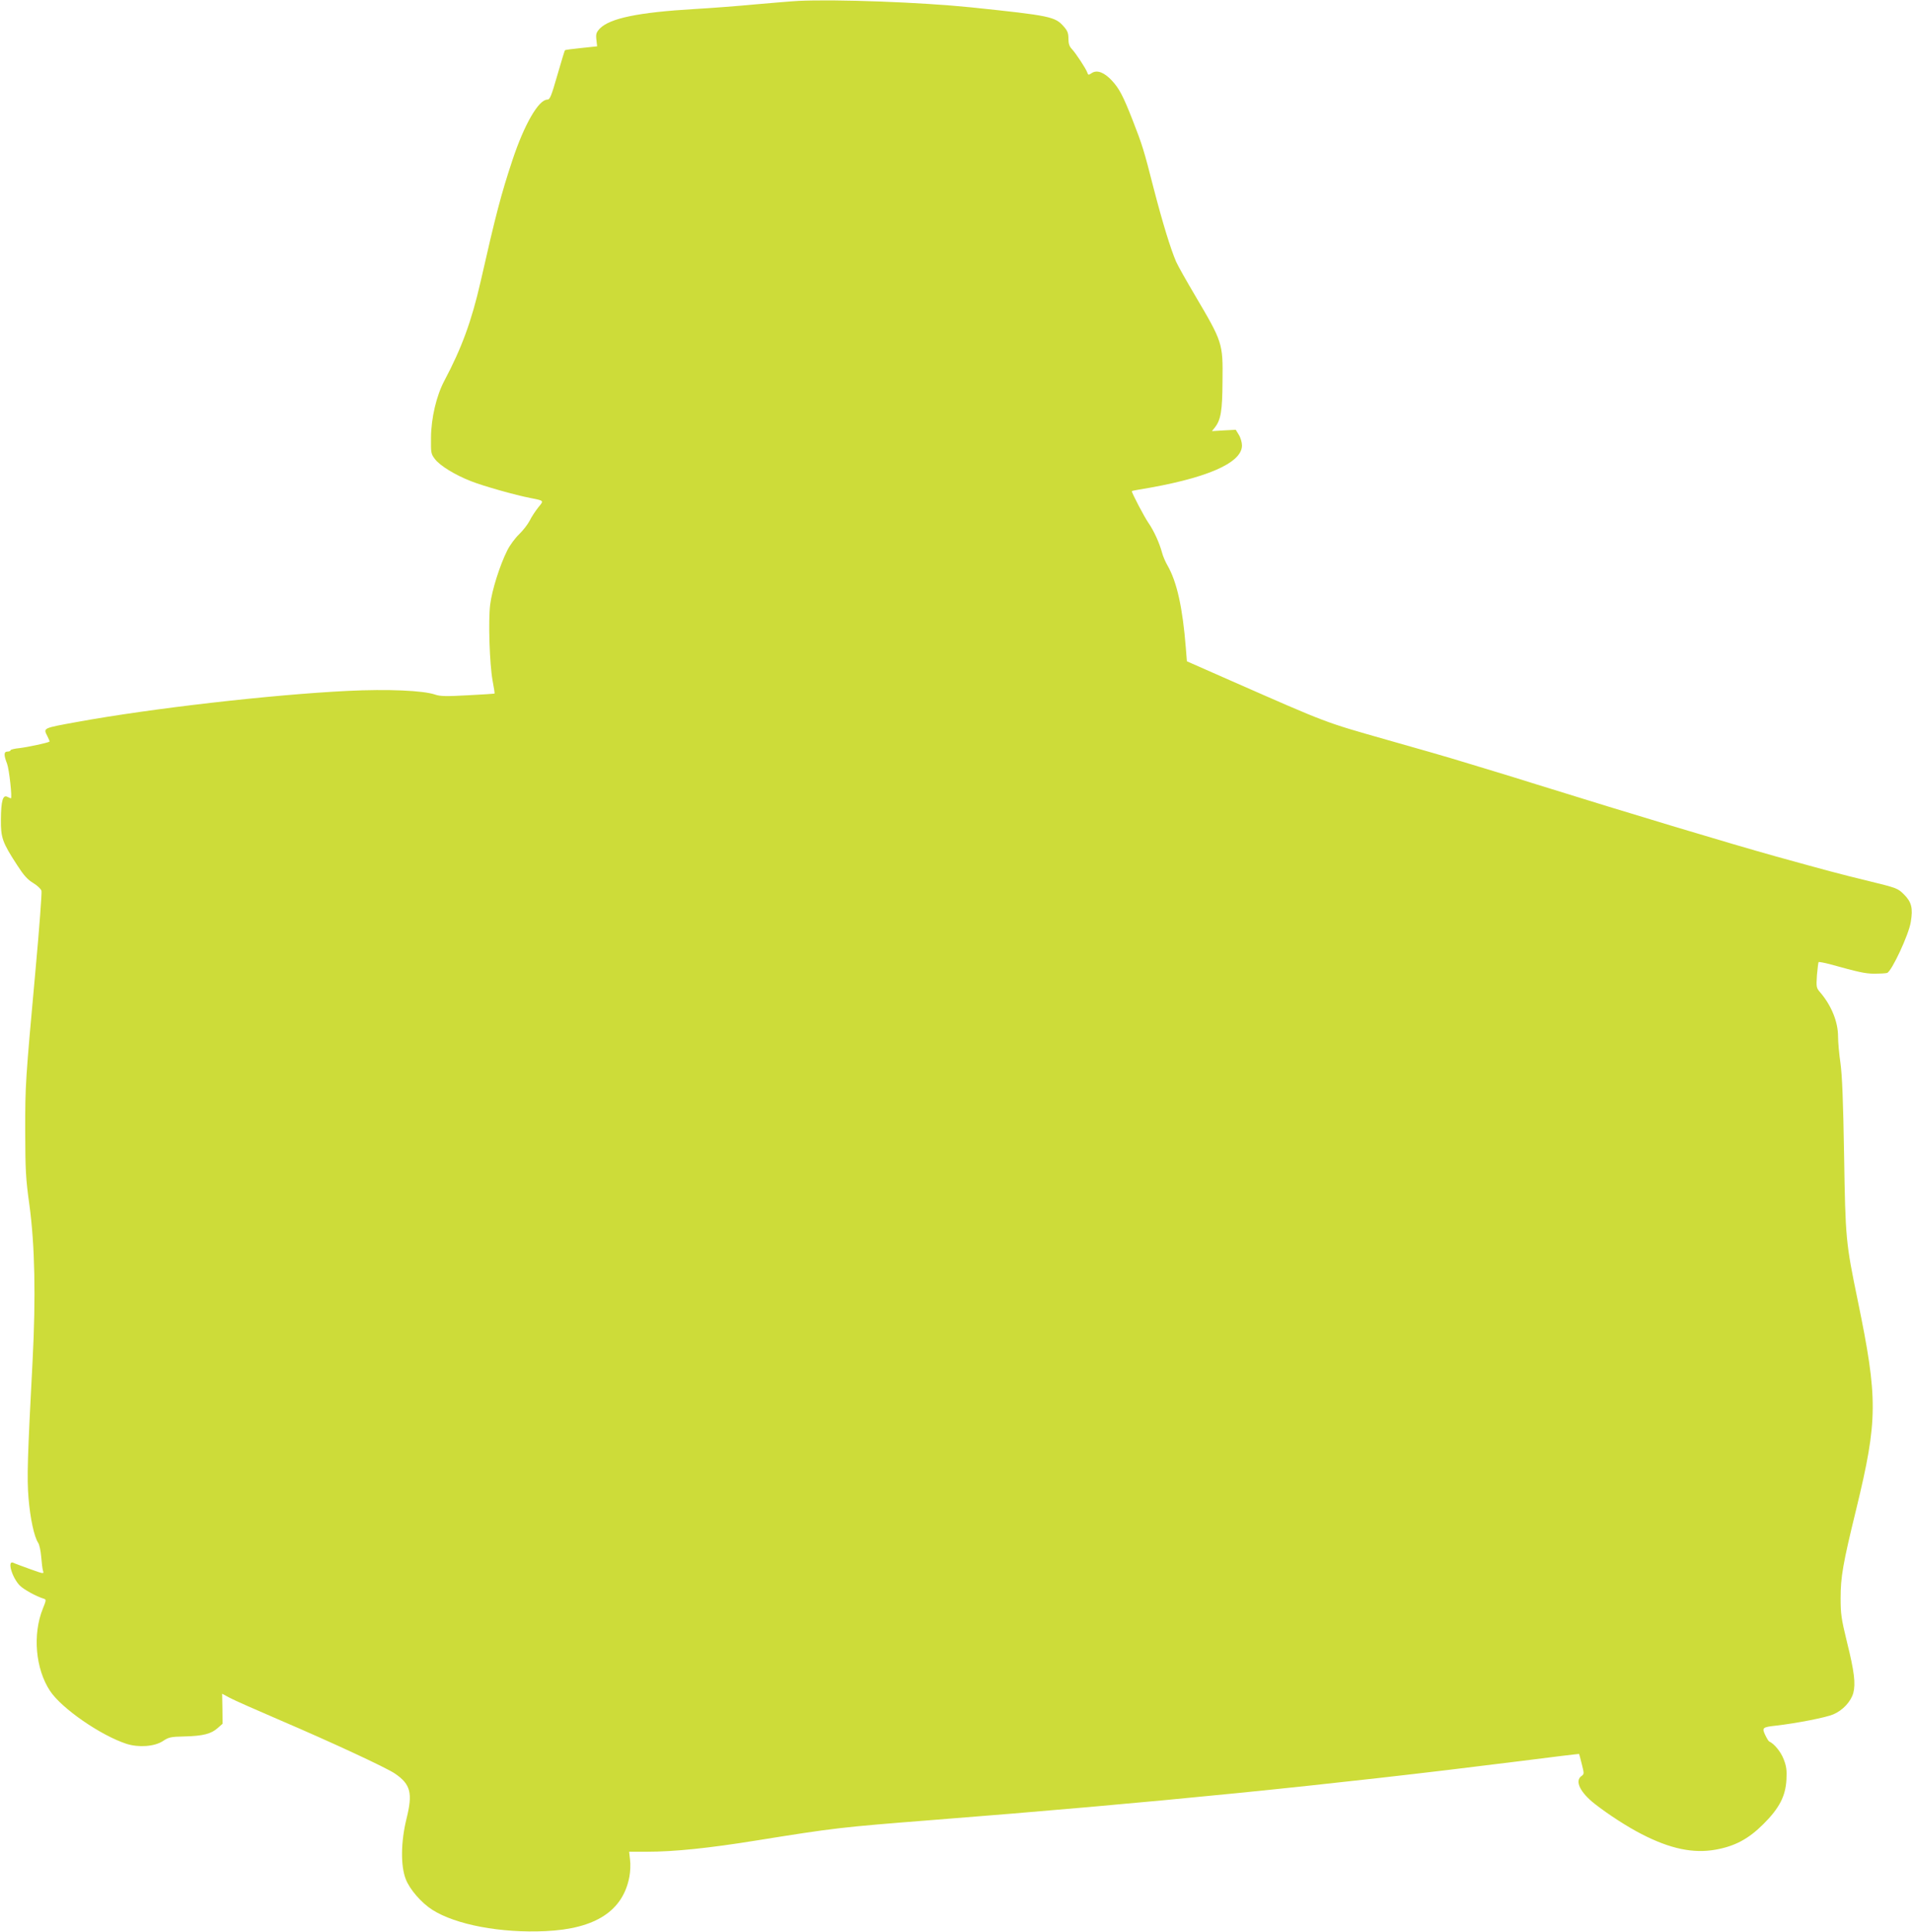
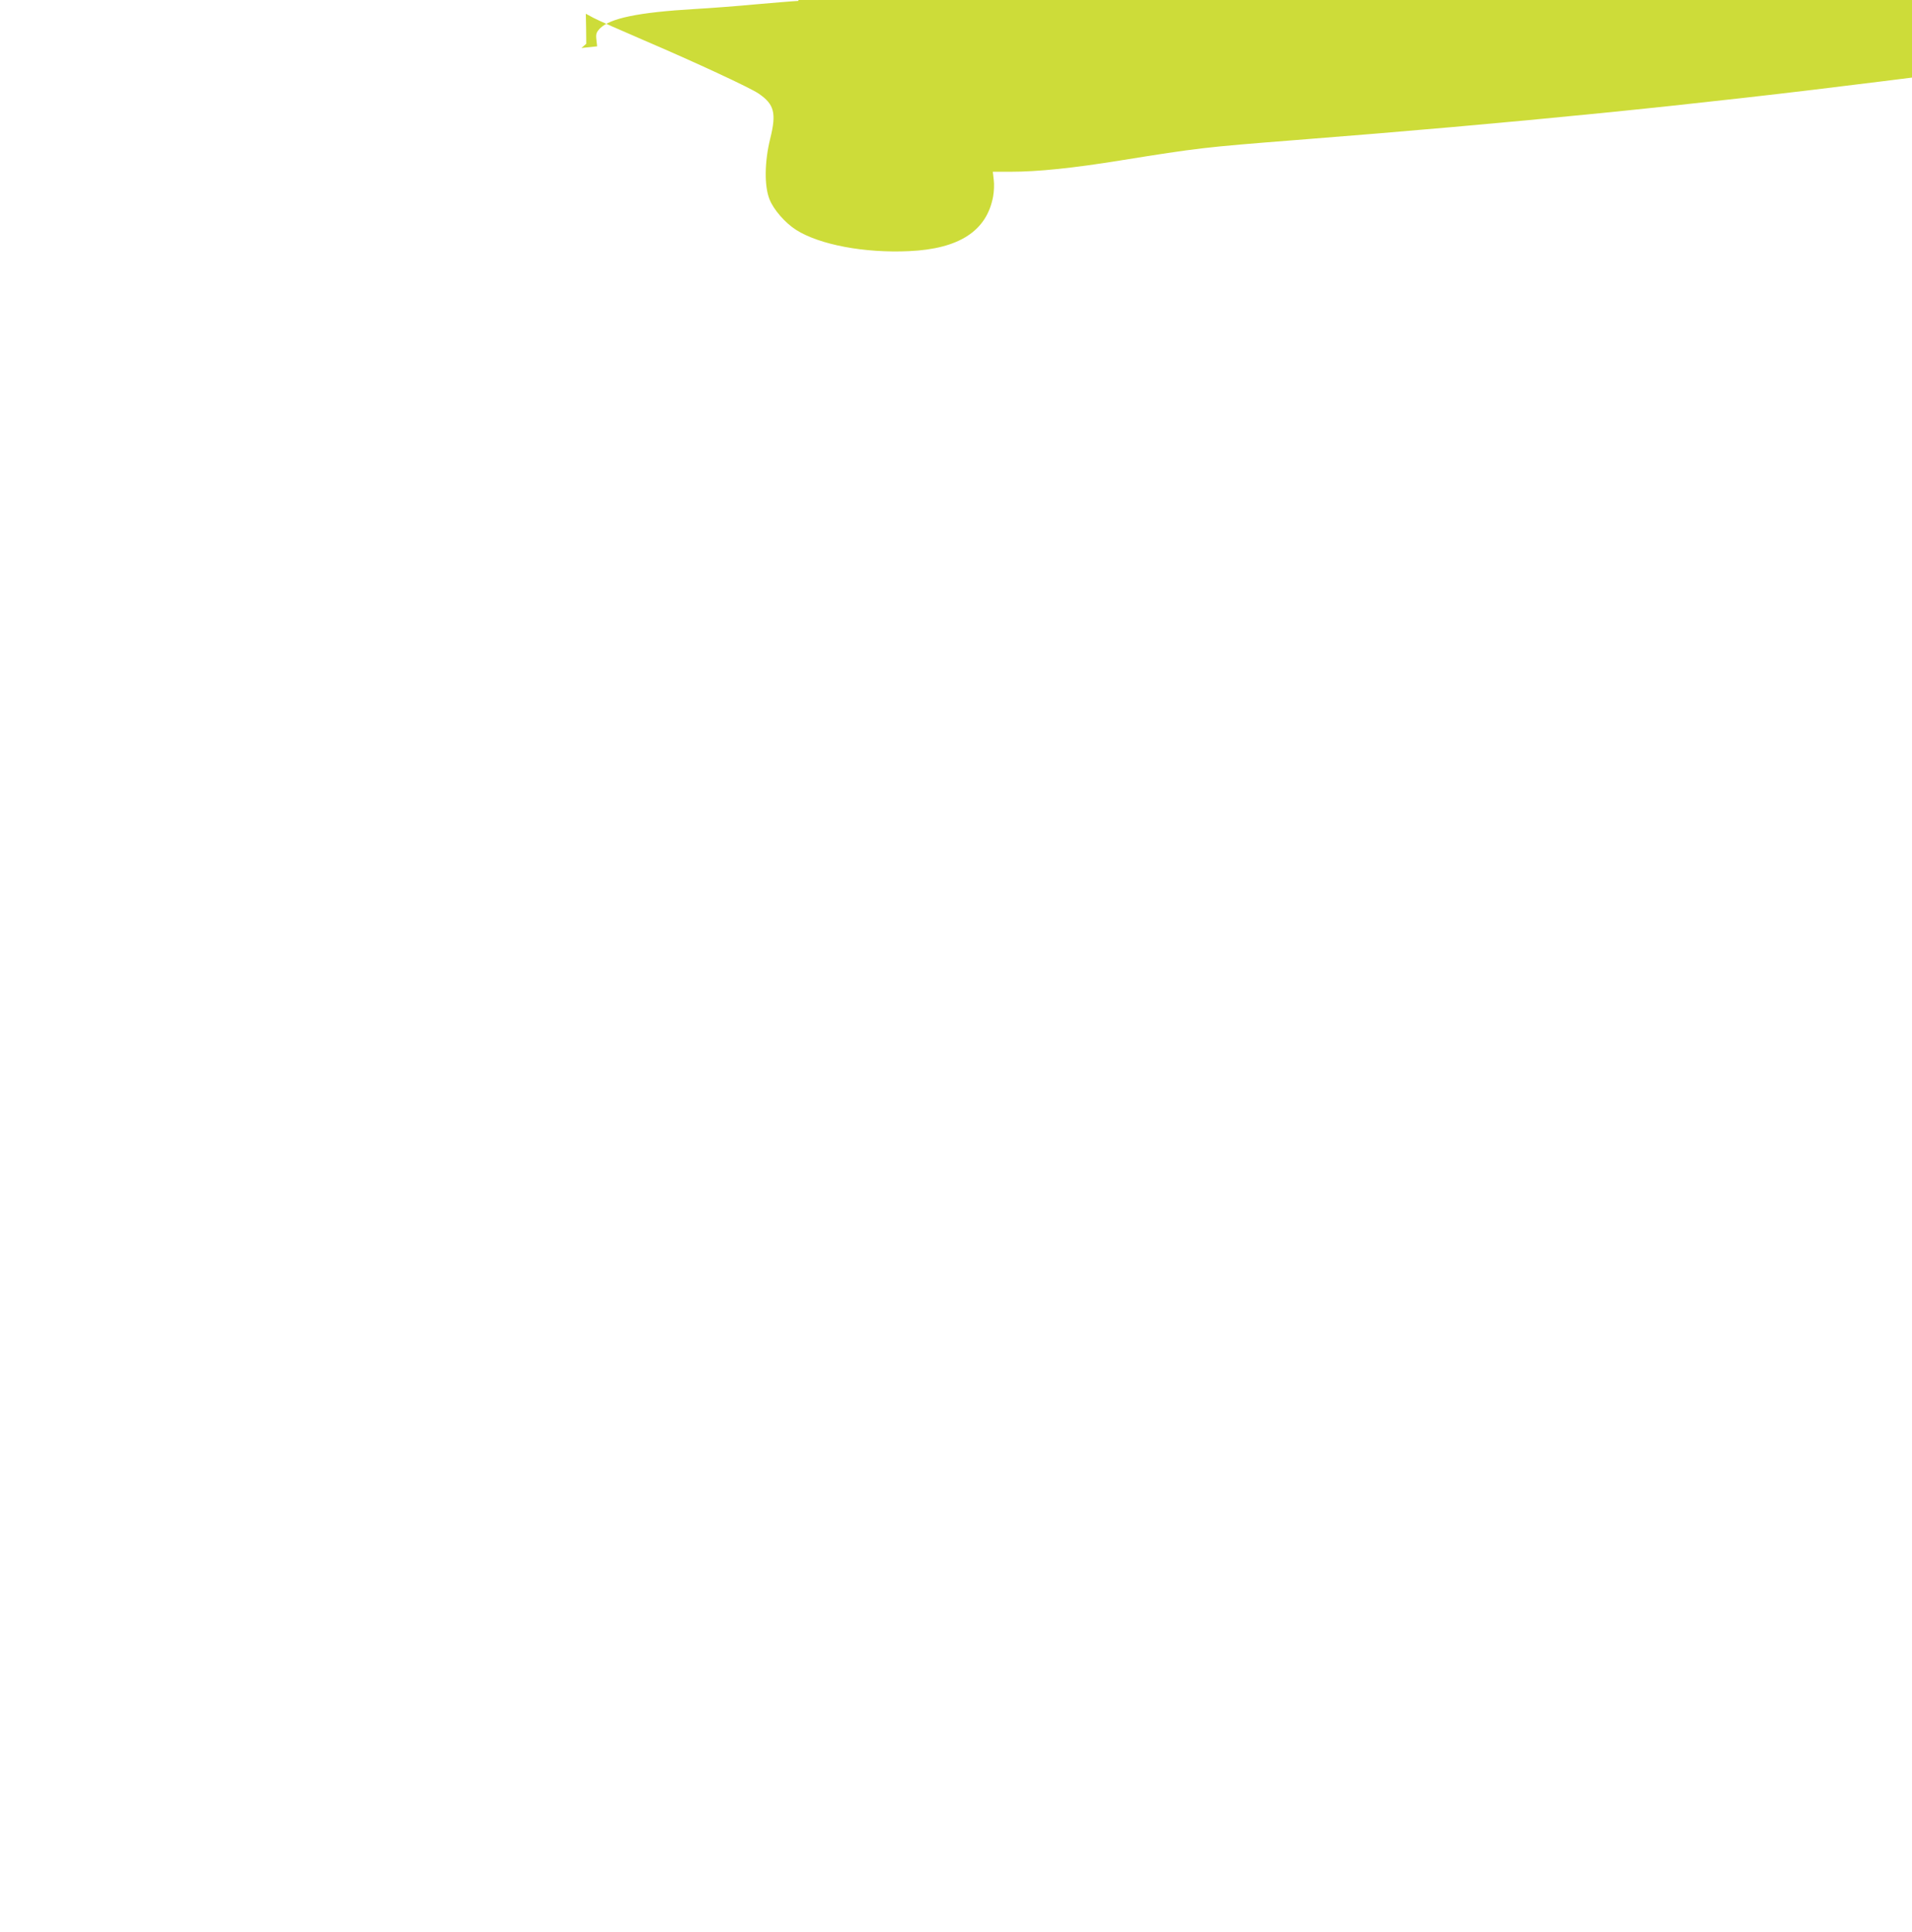
<svg xmlns="http://www.w3.org/2000/svg" version="1.0" width="1267pt" height="1280pt" viewBox="0 0 1267 1280" preserveAspectRatio="xMidYMid meet">
  <g transform="translate(0,1280) scale(0.1,-0.1)" fill="#cddc39" stroke="none">
-     <path d="M5290 12794 c-41 -2 -169 -13 -285 -23 -115 -11 -298 -25 -405 -31 -371 -22 -558 -61 -625 -129 -24 -26 -27 -36 -23 -74 l5 -44 -104 -11 c-58 -6 -107 -12 -109 -15 -3 -2 -25 -77 -51 -166 -40 -139 -49 -161 -66 -161 -58 0 -153 -165 -231 -400 -75 -226 -110 -359 -211 -805 -60 -263 -126 -442 -240 -657 -53 -99 -88 -248 -89 -379 -1 -101 0 -107 27 -142 33 -43 132 -104 237 -145 80 -32 296 -93 395 -112 92 -18 90 -16 52 -62 -19 -24 -45 -63 -57 -88 -13 -25 -44 -65 -70 -90 -26 -25 -62 -73 -79 -108 -49 -98 -101 -262 -113 -359 -13 -110 -4 -389 16 -502 9 -47 15 -86 13 -87 -1 -1 -81 -6 -177 -11 -142 -8 -182 -7 -215 4 -79 28 -316 38 -582 25 -505 -25 -1301 -116 -1793 -206 -231 -42 -224 -39 -195 -96 9 -18 15 -33 13 -34 -9 -8 -147 -37 -198 -43 -33 -3 -60 -10 -60 -14 0 -5 -9 -9 -20 -9 -25 0 -26 -22 -3 -81 14 -37 35 -229 25 -229 -2 0 -12 5 -23 10 -30 16 -42 -27 -43 -150 -1 -121 9 -151 108 -303 43 -67 68 -95 106 -118 28 -17 52 -40 55 -52 3 -12 -14 -245 -39 -517 -68 -748 -69 -764 -69 -1075 1 -260 3 -311 28 -490 36 -266 43 -608 21 -1030 -34 -644 -38 -777 -27 -911 11 -133 37 -257 64 -297 8 -12 17 -54 20 -92 3 -39 8 -80 12 -93 7 -22 6 -22 -86 11 -52 19 -102 37 -111 42 -42 18 -9 -97 43 -151 26 -26 108 -72 161 -88 15 -4 14 -11 -8 -65 -69 -171 -49 -400 48 -546 77 -116 335 -294 506 -350 81 -26 186 -18 241 18 39 26 52 29 144 31 122 3 177 17 220 56 l32 28 -1 100 -2 99 52 -28 c28 -15 177 -81 331 -147 343 -147 705 -315 762 -354 104 -71 119 -129 77 -298 -38 -153 -40 -314 -5 -402 26 -68 104 -157 176 -203 156 -99 454 -155 750 -141 331 15 514 134 556 362 6 32 8 82 4 111 l-6 53 118 0 c181 0 413 24 728 75 518 83 551 87 1161 135 1449 113 2646 233 3893 390 217 28 395 49 395 48 1 -2 9 -32 18 -68 16 -63 16 -65 -3 -79 -45 -32 -8 -108 89 -184 92 -72 218 -153 310 -200 190 -98 343 -130 492 -103 127 23 217 71 316 170 105 105 146 184 152 294 3 62 0 88 -18 134 -18 49 -64 105 -97 119 -4 2 -16 22 -26 43 -22 47 -17 52 67 61 140 16 335 54 384 75 64 27 117 85 133 142 16 62 7 141 -42 338 -38 155 -42 188 -42 290 0 142 15 228 104 592 143 589 144 729 9 1383 -79 383 -81 405 -90 960 -6 364 -13 530 -24 610 -9 61 -16 140 -16 177 0 98 -45 207 -119 293 -25 29 -26 34 -21 113 4 45 9 84 11 87 3 2 37 -4 75 -14 188 -52 230 -62 292 -63 37 0 76 2 87 5 30 10 144 254 157 338 15 92 5 132 -45 182 -41 41 -46 43 -242 91 -186 45 -267 67 -610 162 -297 83 -950 279 -1585 477 -80 25 -198 62 -262 81 -65 20 -170 52 -234 71 -64 20 -288 85 -498 144 -411 117 -380 105 -1026 389 l-295 130 -7 88 c-21 266 -59 438 -121 546 -14 24 -31 63 -37 87 -17 63 -53 143 -91 198 -27 39 -109 196 -109 208 0 2 19 6 43 10 445 72 687 175 687 293 0 20 -9 52 -21 71 l-20 33 -79 -4 -79 -5 19 24 c40 51 50 109 51 308 3 252 1 257 -183 569 -55 93 -111 192 -124 221 -37 86 -89 255 -150 490 -64 252 -75 286 -139 450 -62 158 -88 208 -136 260 -51 55 -99 74 -134 51 -22 -15 -24 -14 -30 3 -8 25 -77 130 -104 158 -15 16 -21 35 -21 67 0 36 -6 52 -30 79 -58 67 -88 73 -613 128 -332 34 -894 55 -1147 43z" />
+     <path d="M5290 12794 c-41 -2 -169 -13 -285 -23 -115 -11 -298 -25 -405 -31 -371 -22 -558 -61 -625 -129 -24 -26 -27 -36 -23 -74 l5 -44 -104 -11 l32 28 -1 100 -2 99 52 -28 c28 -15 177 -81 331 -147 343 -147 705 -315 762 -354 104 -71 119 -129 77 -298 -38 -153 -40 -314 -5 -402 26 -68 104 -157 176 -203 156 -99 454 -155 750 -141 331 15 514 134 556 362 6 32 8 82 4 111 l-6 53 118 0 c181 0 413 24 728 75 518 83 551 87 1161 135 1449 113 2646 233 3893 390 217 28 395 49 395 48 1 -2 9 -32 18 -68 16 -63 16 -65 -3 -79 -45 -32 -8 -108 89 -184 92 -72 218 -153 310 -200 190 -98 343 -130 492 -103 127 23 217 71 316 170 105 105 146 184 152 294 3 62 0 88 -18 134 -18 49 -64 105 -97 119 -4 2 -16 22 -26 43 -22 47 -17 52 67 61 140 16 335 54 384 75 64 27 117 85 133 142 16 62 7 141 -42 338 -38 155 -42 188 -42 290 0 142 15 228 104 592 143 589 144 729 9 1383 -79 383 -81 405 -90 960 -6 364 -13 530 -24 610 -9 61 -16 140 -16 177 0 98 -45 207 -119 293 -25 29 -26 34 -21 113 4 45 9 84 11 87 3 2 37 -4 75 -14 188 -52 230 -62 292 -63 37 0 76 2 87 5 30 10 144 254 157 338 15 92 5 132 -45 182 -41 41 -46 43 -242 91 -186 45 -267 67 -610 162 -297 83 -950 279 -1585 477 -80 25 -198 62 -262 81 -65 20 -170 52 -234 71 -64 20 -288 85 -498 144 -411 117 -380 105 -1026 389 l-295 130 -7 88 c-21 266 -59 438 -121 546 -14 24 -31 63 -37 87 -17 63 -53 143 -91 198 -27 39 -109 196 -109 208 0 2 19 6 43 10 445 72 687 175 687 293 0 20 -9 52 -21 71 l-20 33 -79 -4 -79 -5 19 24 c40 51 50 109 51 308 3 252 1 257 -183 569 -55 93 -111 192 -124 221 -37 86 -89 255 -150 490 -64 252 -75 286 -139 450 -62 158 -88 208 -136 260 -51 55 -99 74 -134 51 -22 -15 -24 -14 -30 3 -8 25 -77 130 -104 158 -15 16 -21 35 -21 67 0 36 -6 52 -30 79 -58 67 -88 73 -613 128 -332 34 -894 55 -1147 43z" />
  </g>
</svg>